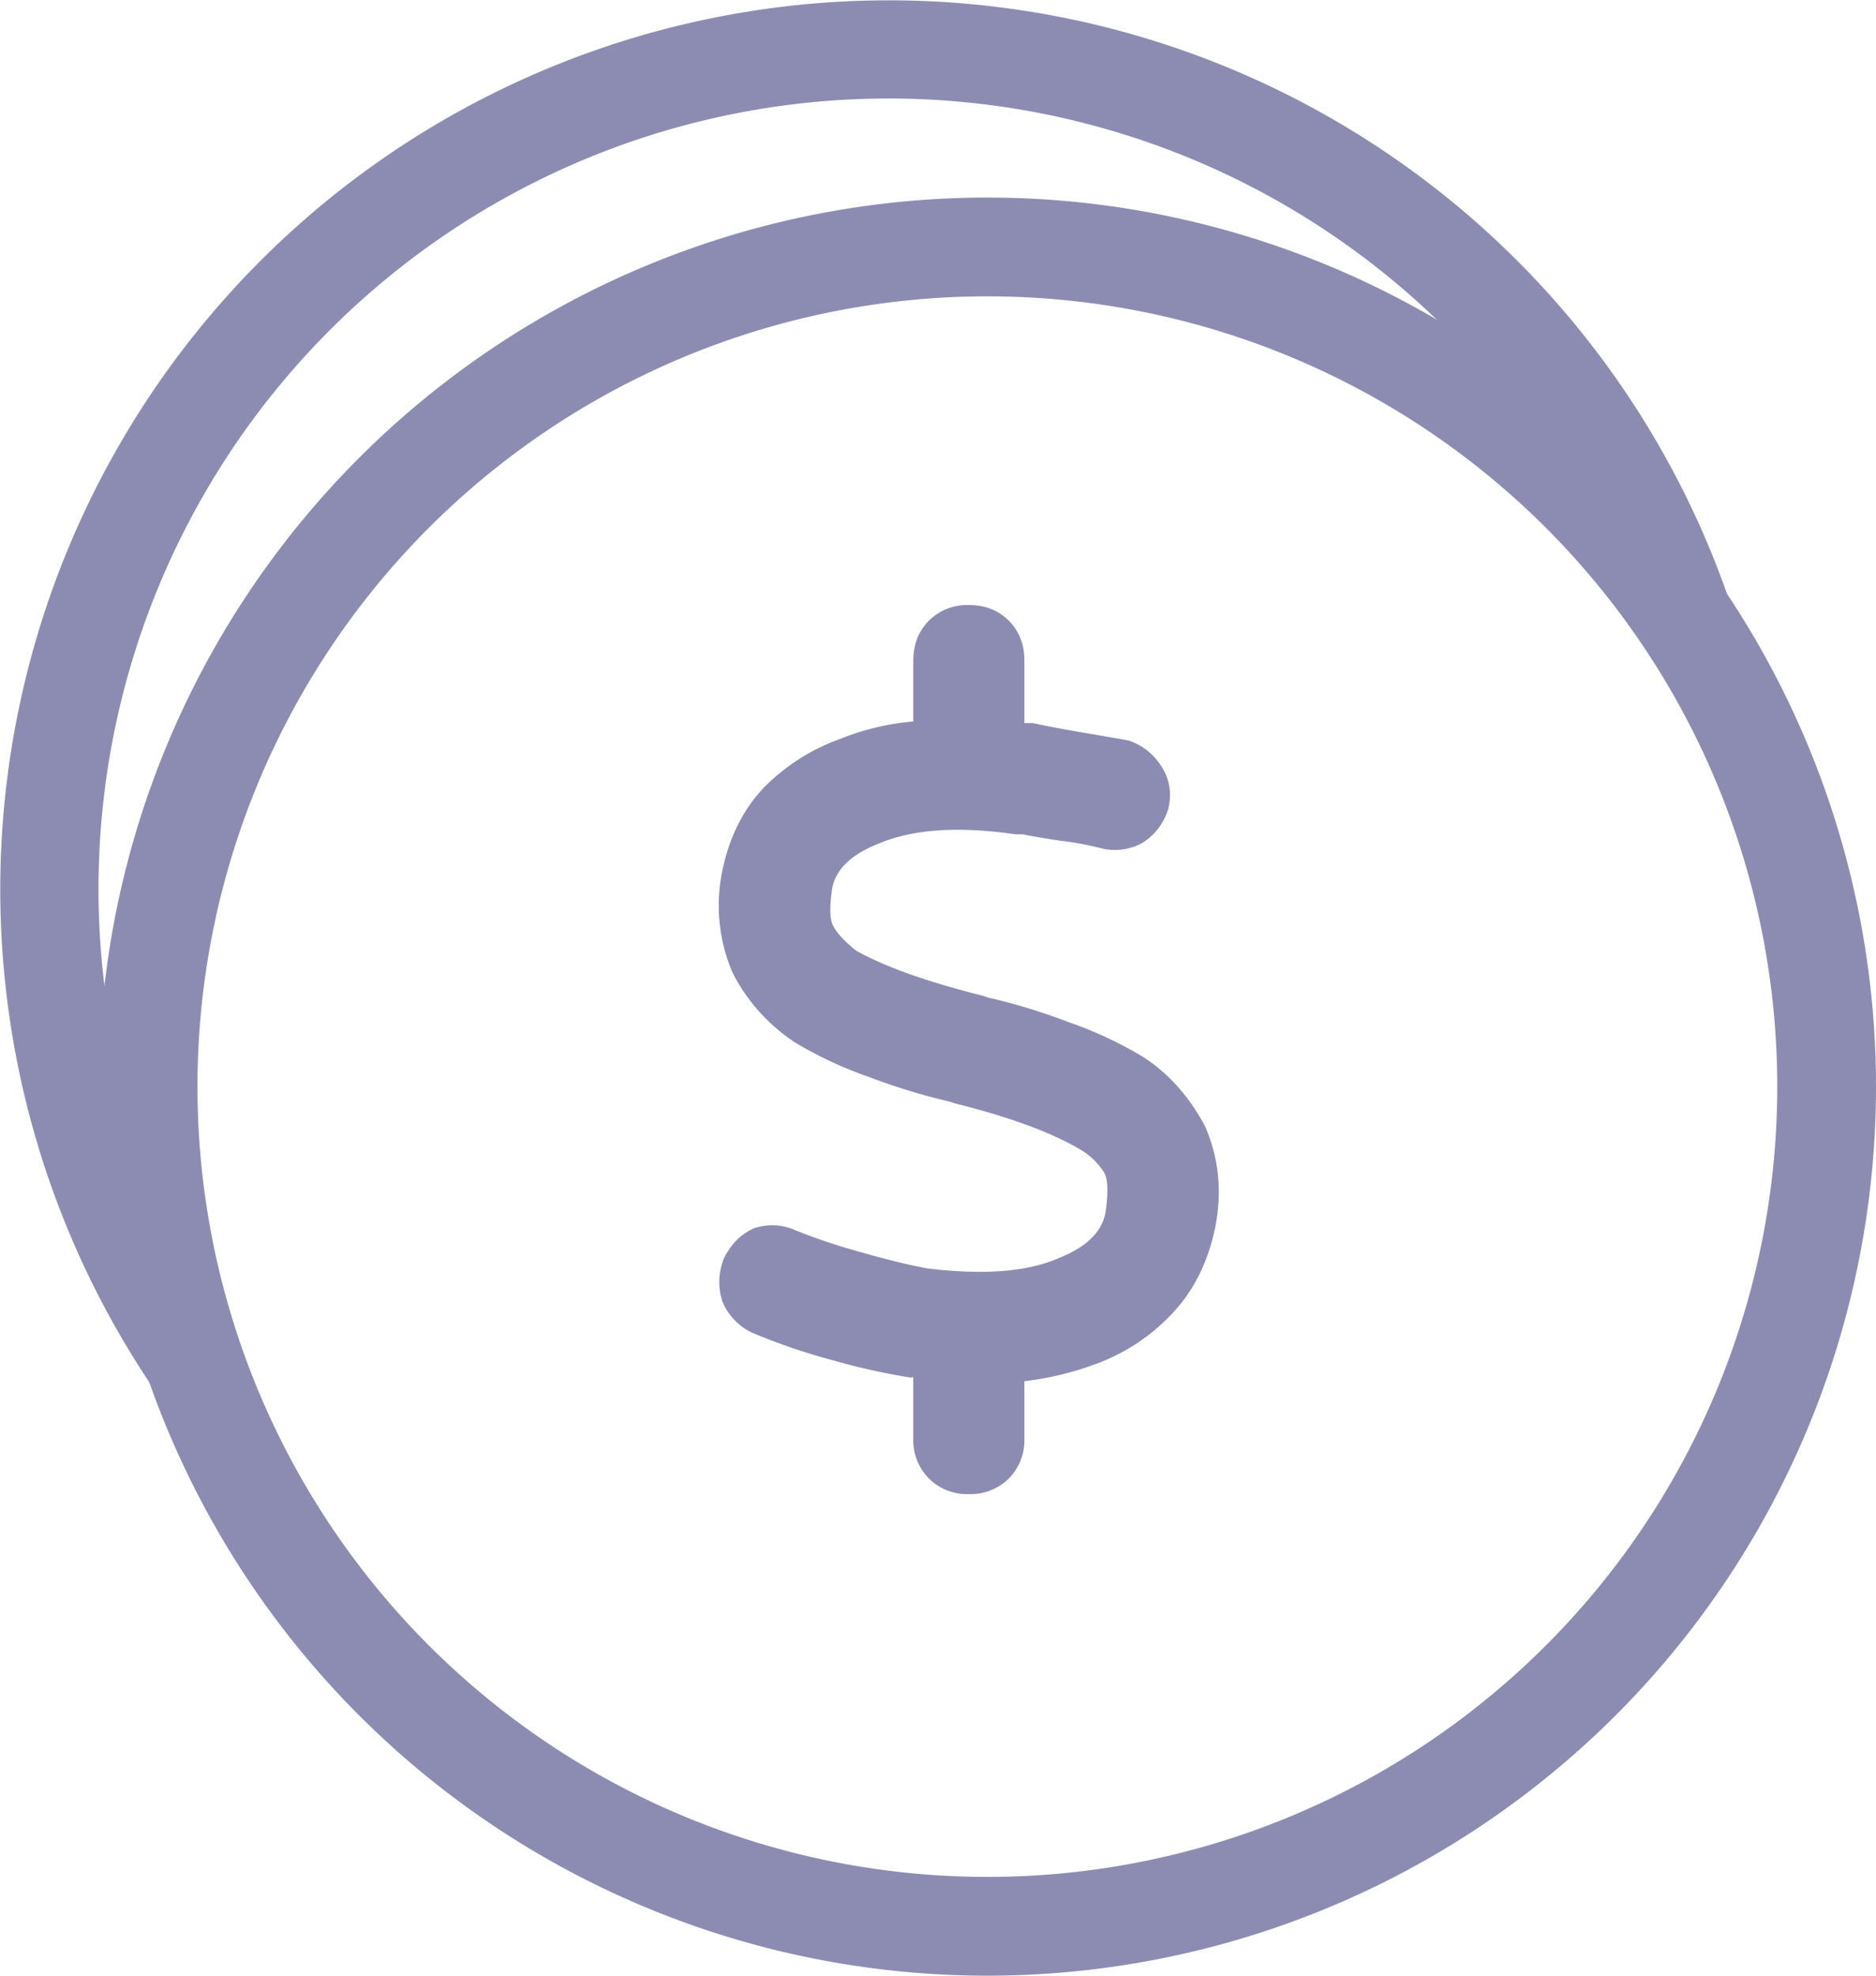
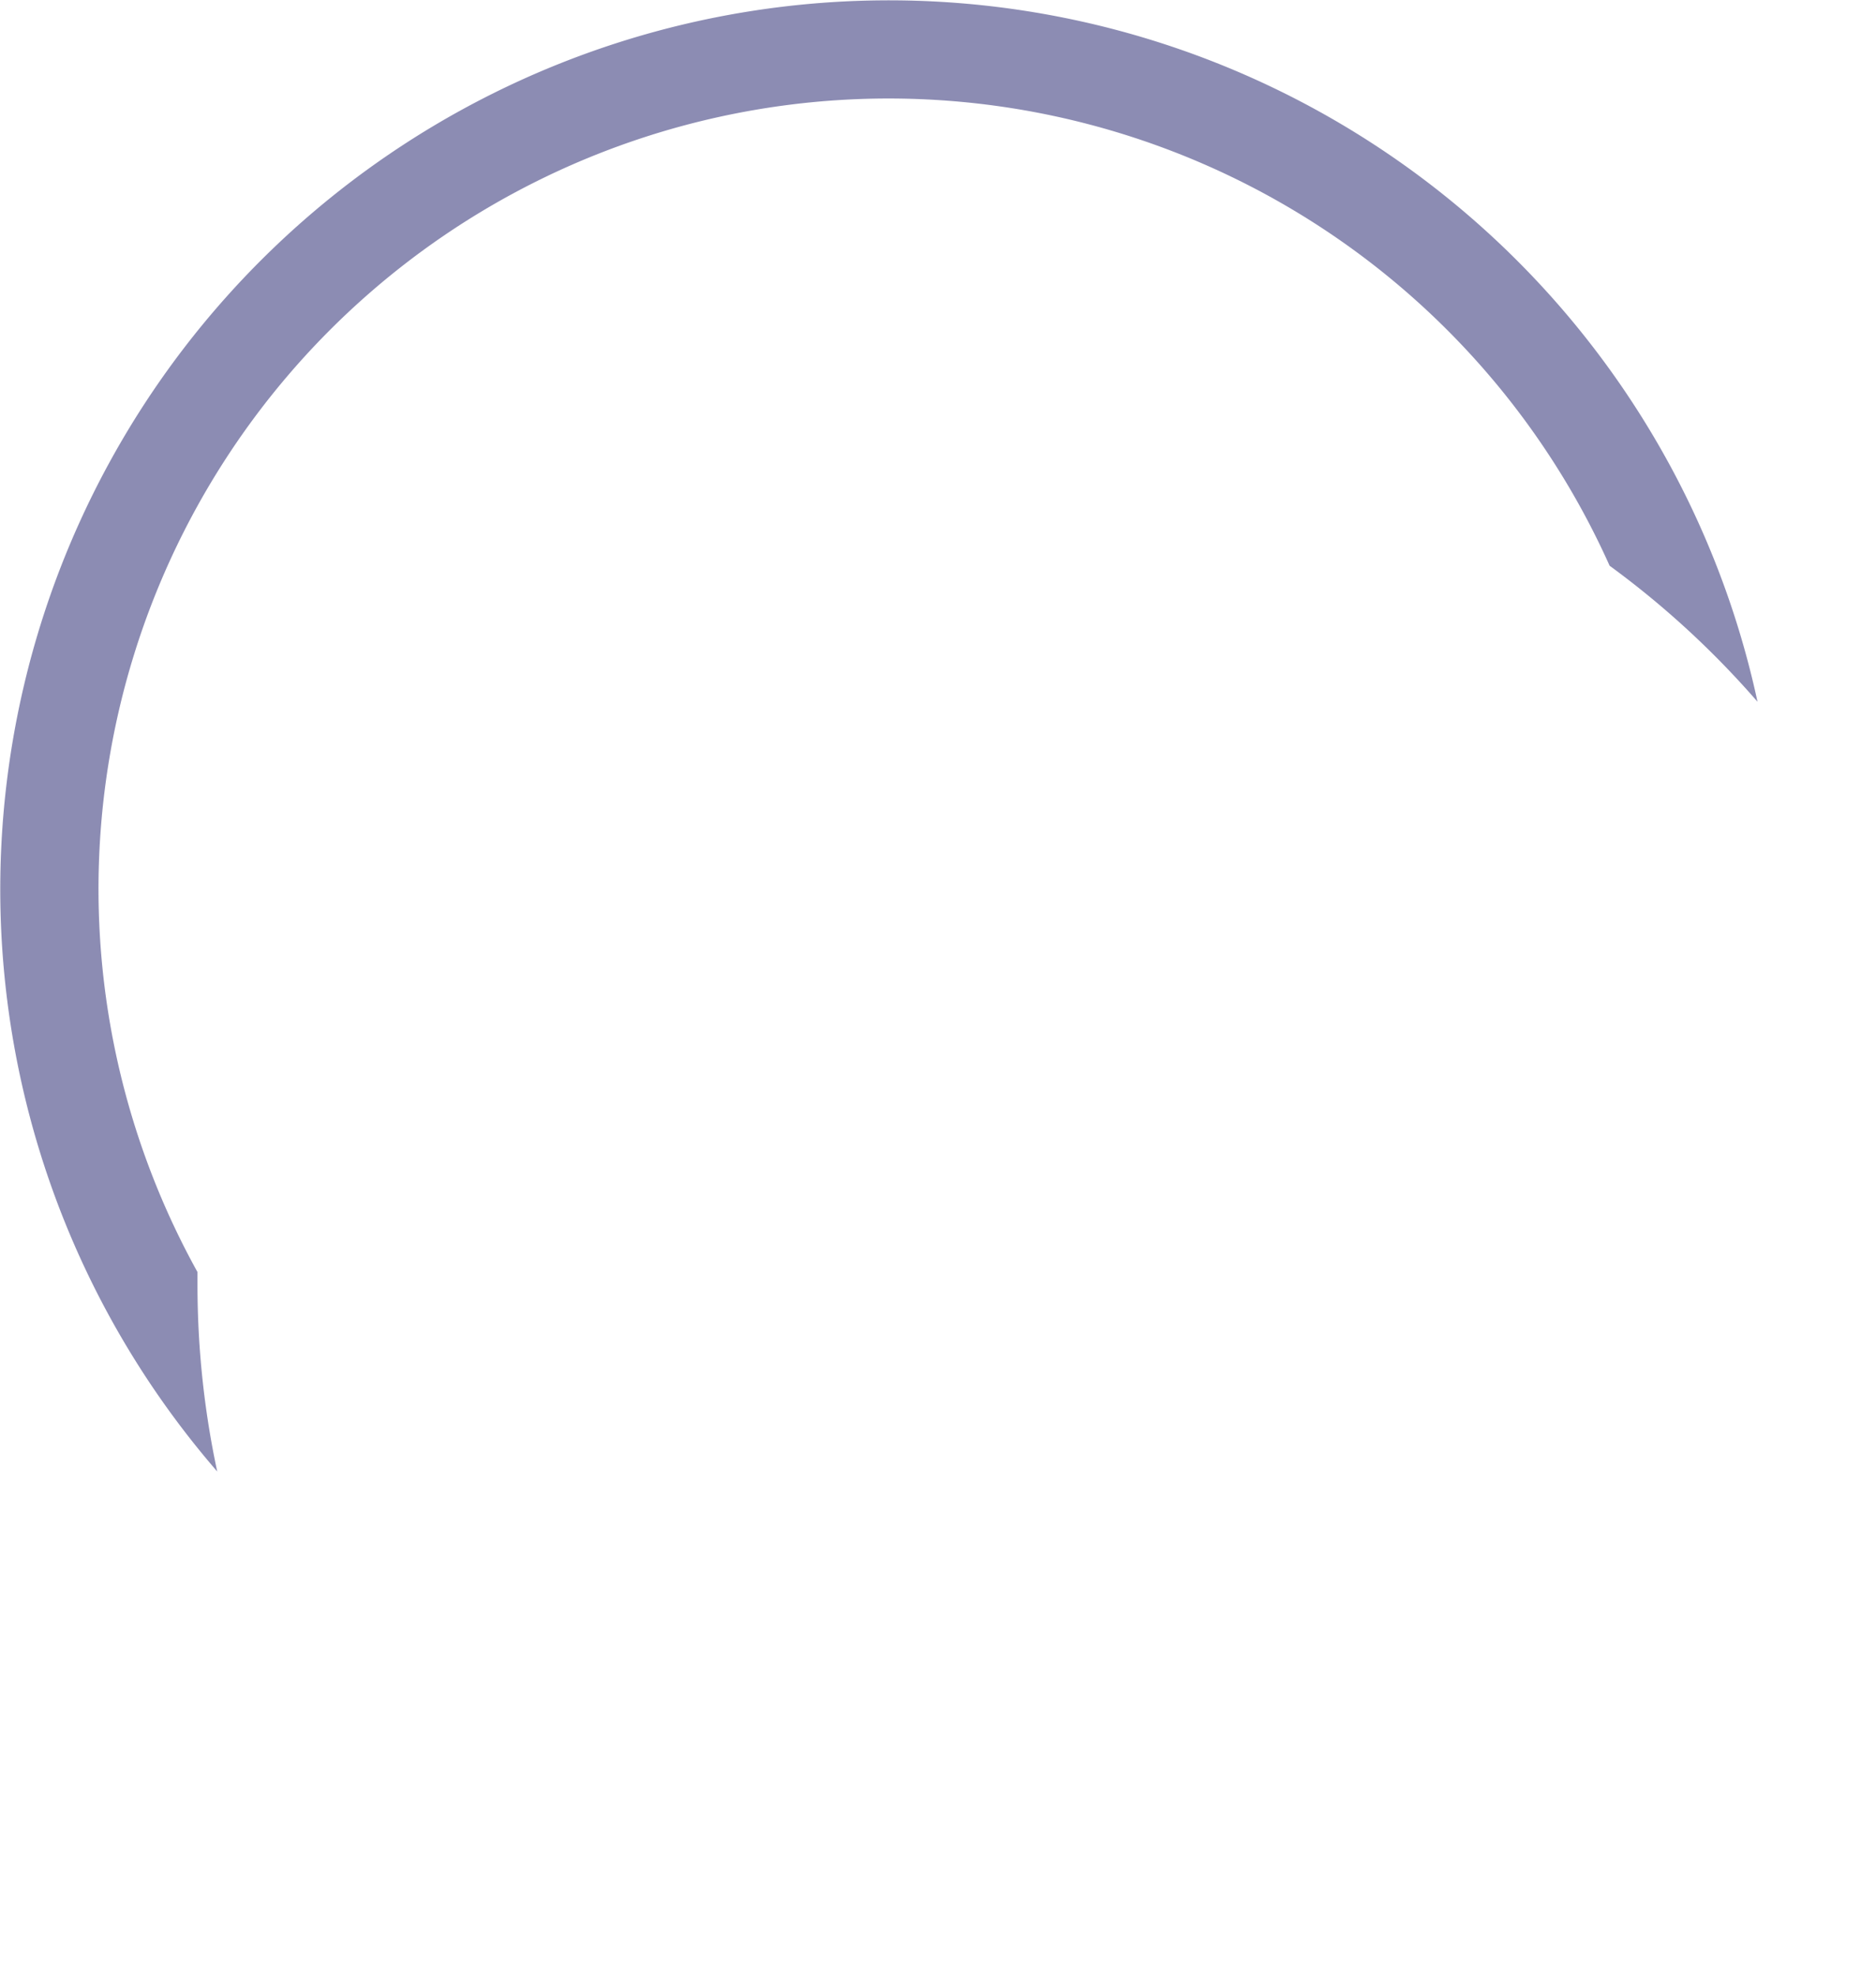
<svg xmlns="http://www.w3.org/2000/svg" width="19" height="20" viewBox="0 0 19 20" fill="none">
-   <path d="M9.813 6.125c.164 0 .298.053.404.158.105.106.158.24.158.404v.633h.088c.105.024.258.053.457.088.21.035.38.065.51.088.14.047.252.135.334.264.082.129.105.27.07.422a.617.617 0 0 1-.264.351.58.58 0 0 1-.422.053 2.986 2.986 0 0 0-.369-.07 7.85 7.85 0 0 1-.422-.07h-.07c-.574-.083-1.031-.053-1.371.087-.305.117-.469.281-.492.492-.024.176-.018.293.017.352.036.07.112.152.229.246.293.164.72.316 1.283.457l.053.018c.258.058.527.14.809.246.269.094.52.21.755.351.258.164.47.399.633.703.14.317.176.657.106 1.02-.07.34-.205.621-.405.844-.21.234-.463.41-.756.527a3.115 3.115 0 0 1-.773.193v.58a.547.547 0 0 1-.158.405.547.547 0 0 1-.405.158.547.547 0 0 1-.404-.158.547.547 0 0 1-.158-.405v-.615c-.012-.011-.018-.011-.018 0a6.618 6.618 0 0 1-.79-.175 6.17 6.17 0 0 1-.827-.282.605.605 0 0 1-.299-.316.634.634 0 0 1 .018-.44c.07-.14.17-.24.299-.299a.584.584 0 0 1 .422.018c.199.082.427.158.685.229.246.07.463.123.65.158.575.07 1.02.035 1.337-.106.293-.117.45-.28.474-.492.024-.187.018-.31-.017-.369a.694.694 0 0 0-.229-.228c-.293-.176-.72-.335-1.283-.475l-.053-.018a6.245 6.245 0 0 1-.808-.246 4.049 4.049 0 0 1-.756-.351 1.85 1.85 0 0 1-.633-.703 1.718 1.718 0 0 1-.106-1.038c.07-.34.211-.62.422-.843.223-.223.48-.387.774-.492.234-.094.48-.153.738-.176v-.615c0-.165.053-.3.158-.405a.548.548 0 0 1 .405-.158z" fill="#8C8CB3" />
-   <path fill-rule="evenodd" clip-rule="evenodd" d="M10 20a9 9 0 1 0 0-18 9 9 0 0 0 0 18zm0-1a8 8 0 1 0 0-16 8 8 0 0 0 0 16z" fill="#8C8CB3" />
  <path fill-rule="evenodd" clip-rule="evenodd" d="M2.2 14.896a9 9 0 1 1 15.6-7.792 9.05 9.05 0 0 0-1.498-1.377A8.002 8.002 0 1 0 2 12.877L2 13c0 .65.069 1.285.2 1.896z" fill="#8C8CB3" />
</svg>